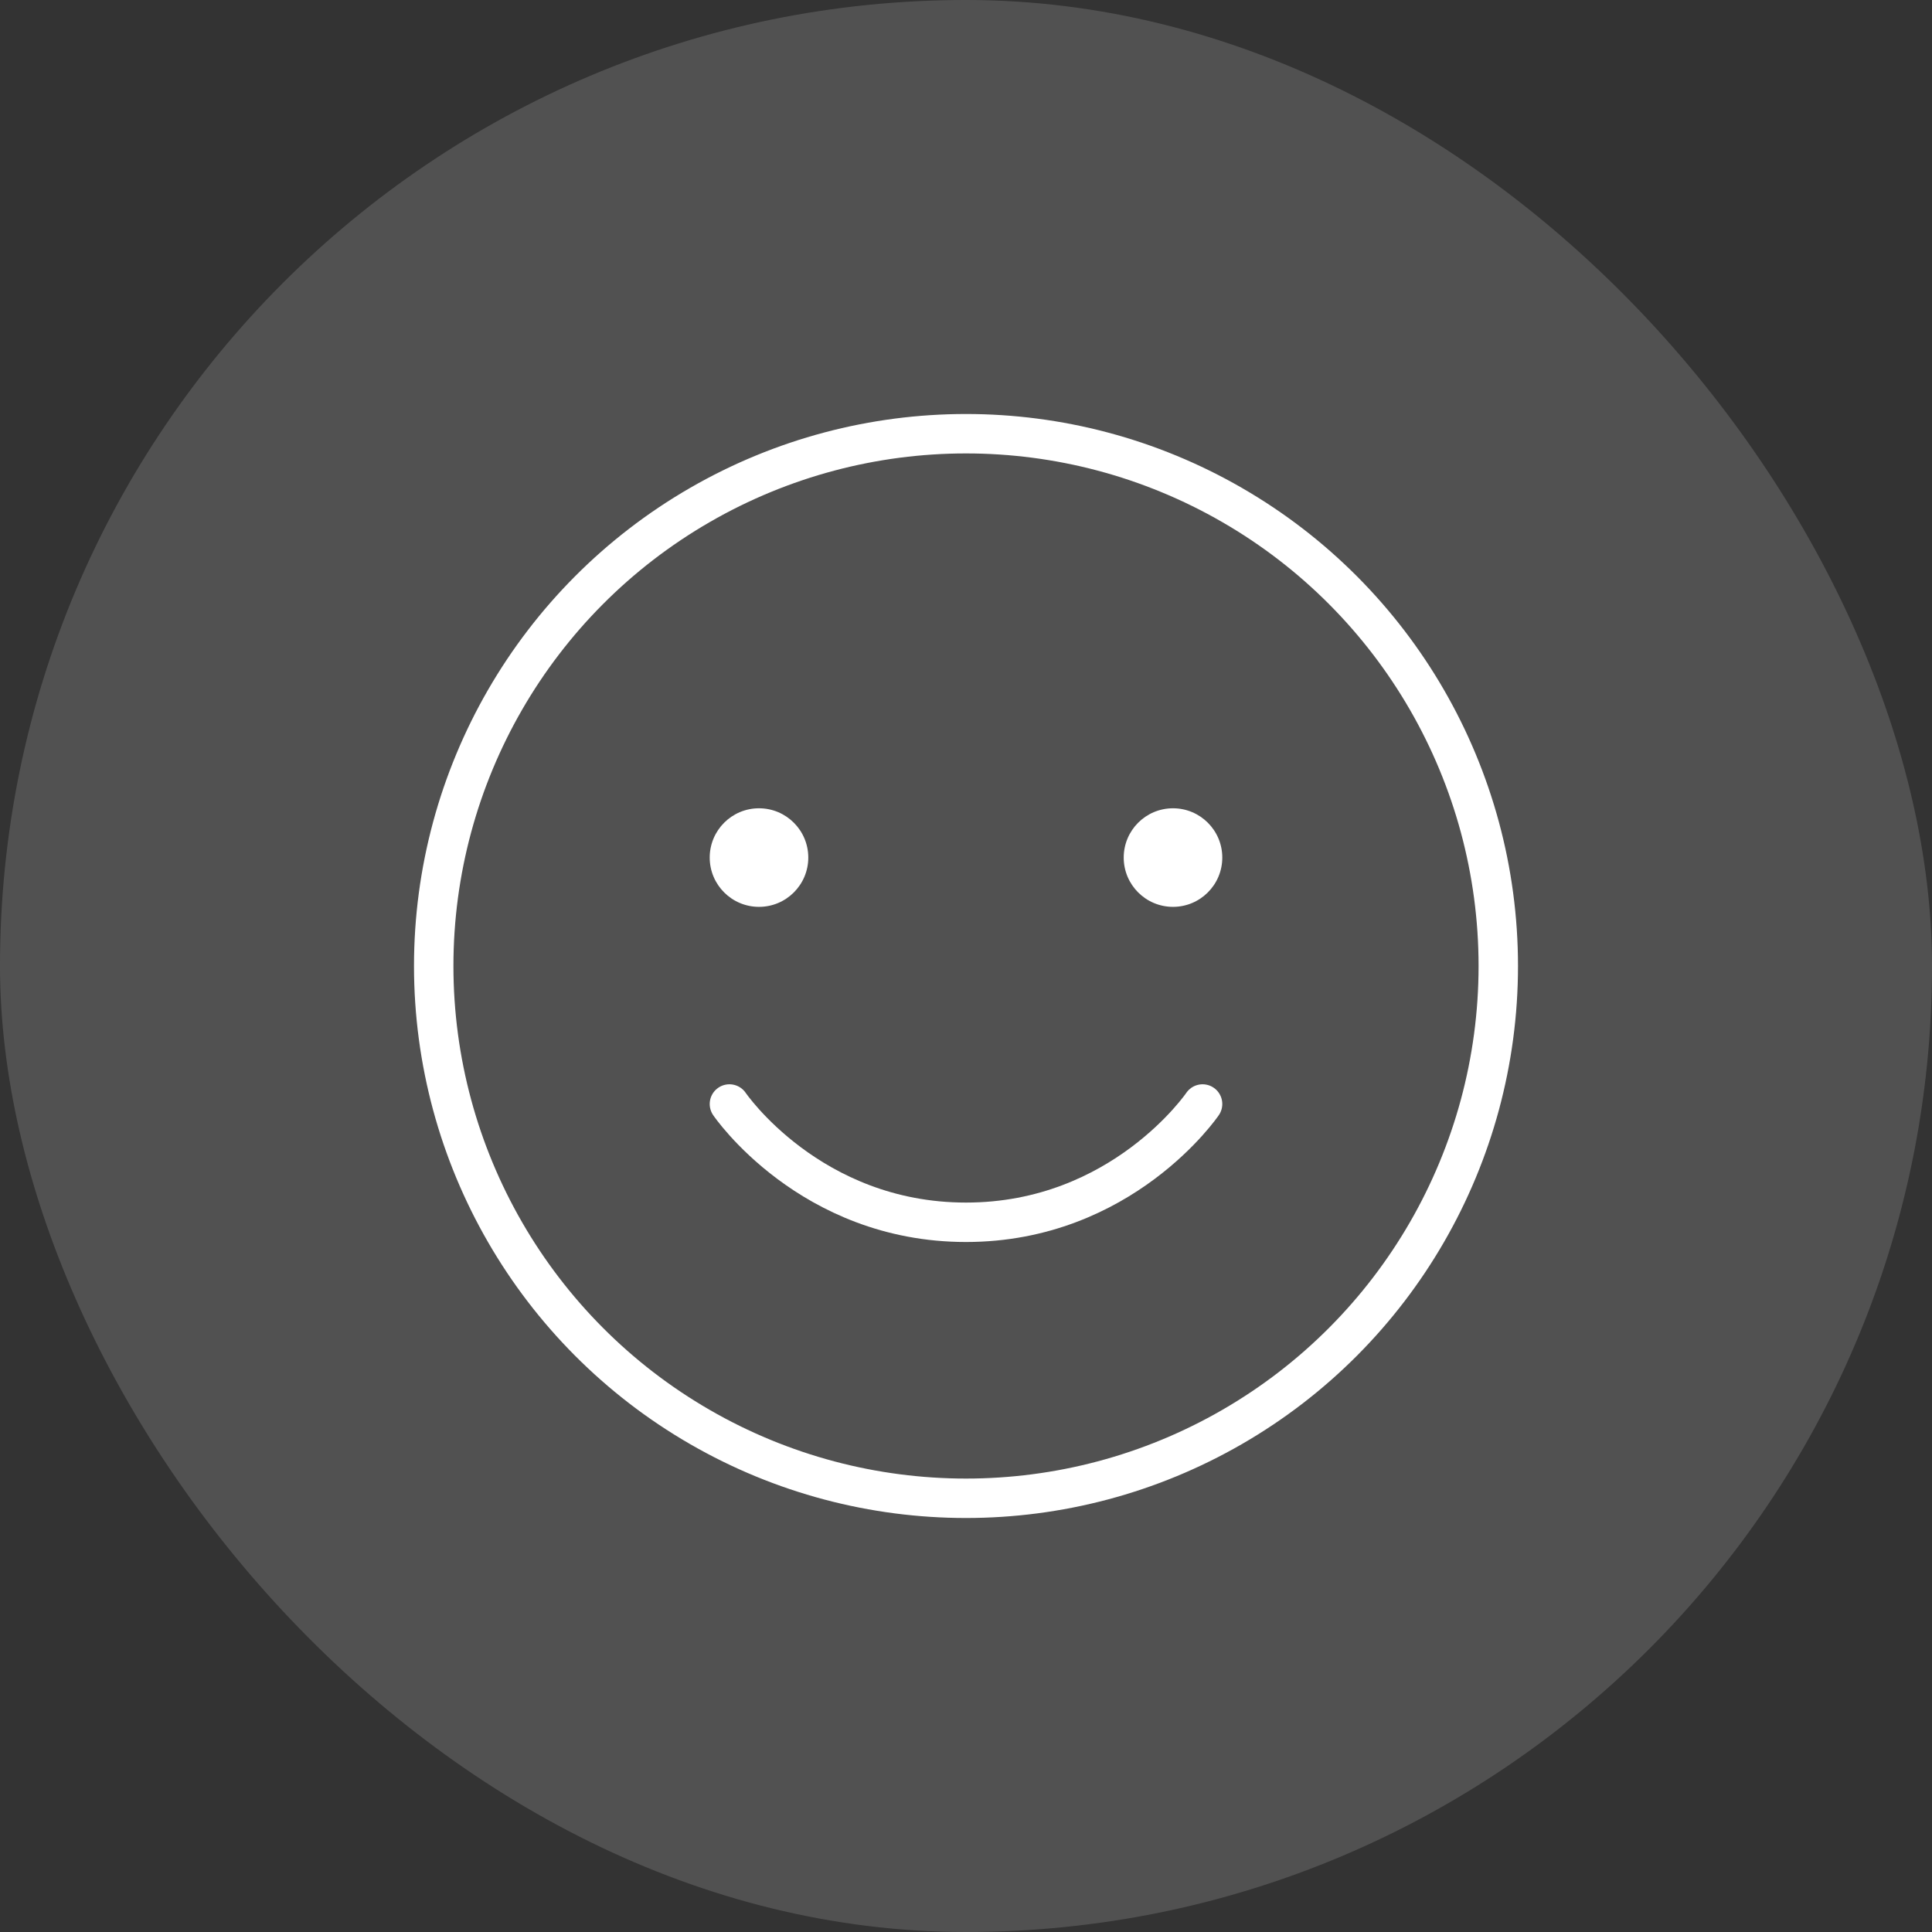
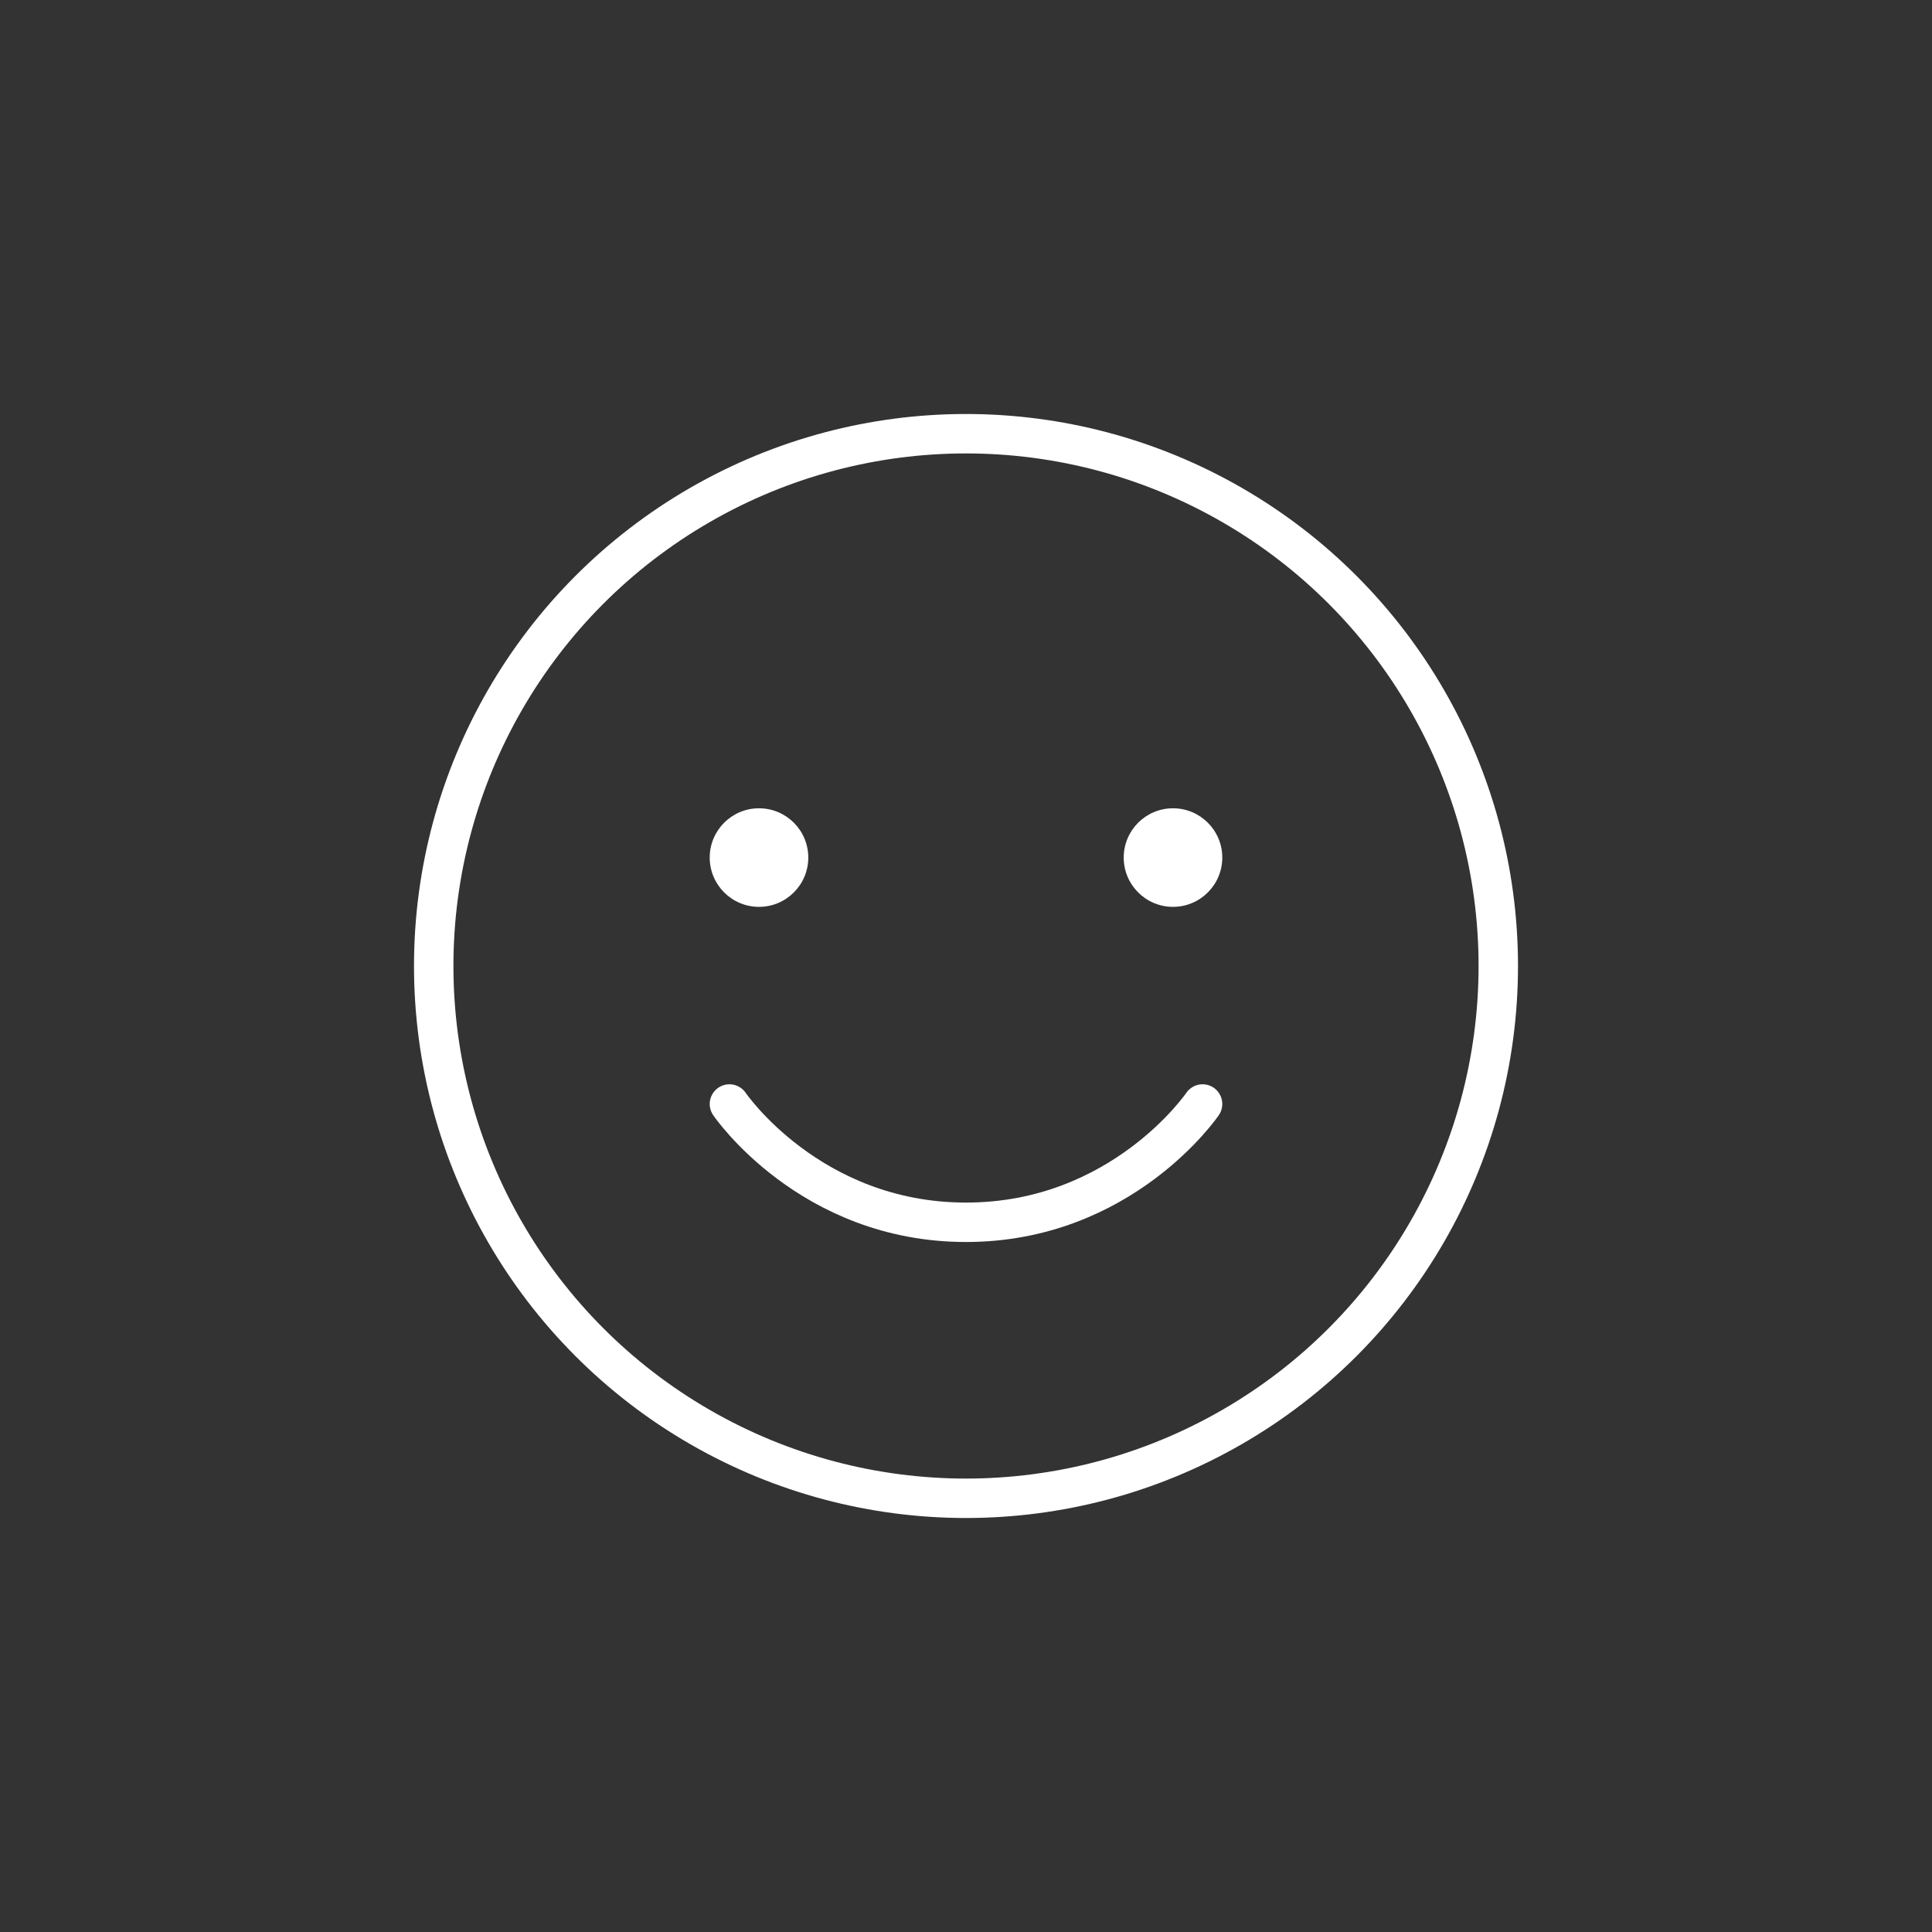
<svg xmlns="http://www.w3.org/2000/svg" width="98" height="98" fill="none">
  <rect width="100%" height="100%" fill="#333333" stroke="none" />
-   <rect width="98" height="98" rx="49" fill="#fff" fill-opacity=".15" />
  <circle cx="49" cy="49" r="27" stroke="#fff" stroke-width="2" />
  <circle cx="38.5" cy="43.5" r="2.5" fill="#fff" />
  <circle cx="59.5" cy="43.5" r="2.5" fill="#fff" />
  <path d="M37 56s4.077 6 12 6 12-6 12-6" stroke="#fff" stroke-width="2" stroke-linecap="round" stroke-linejoin="round" />
</svg>